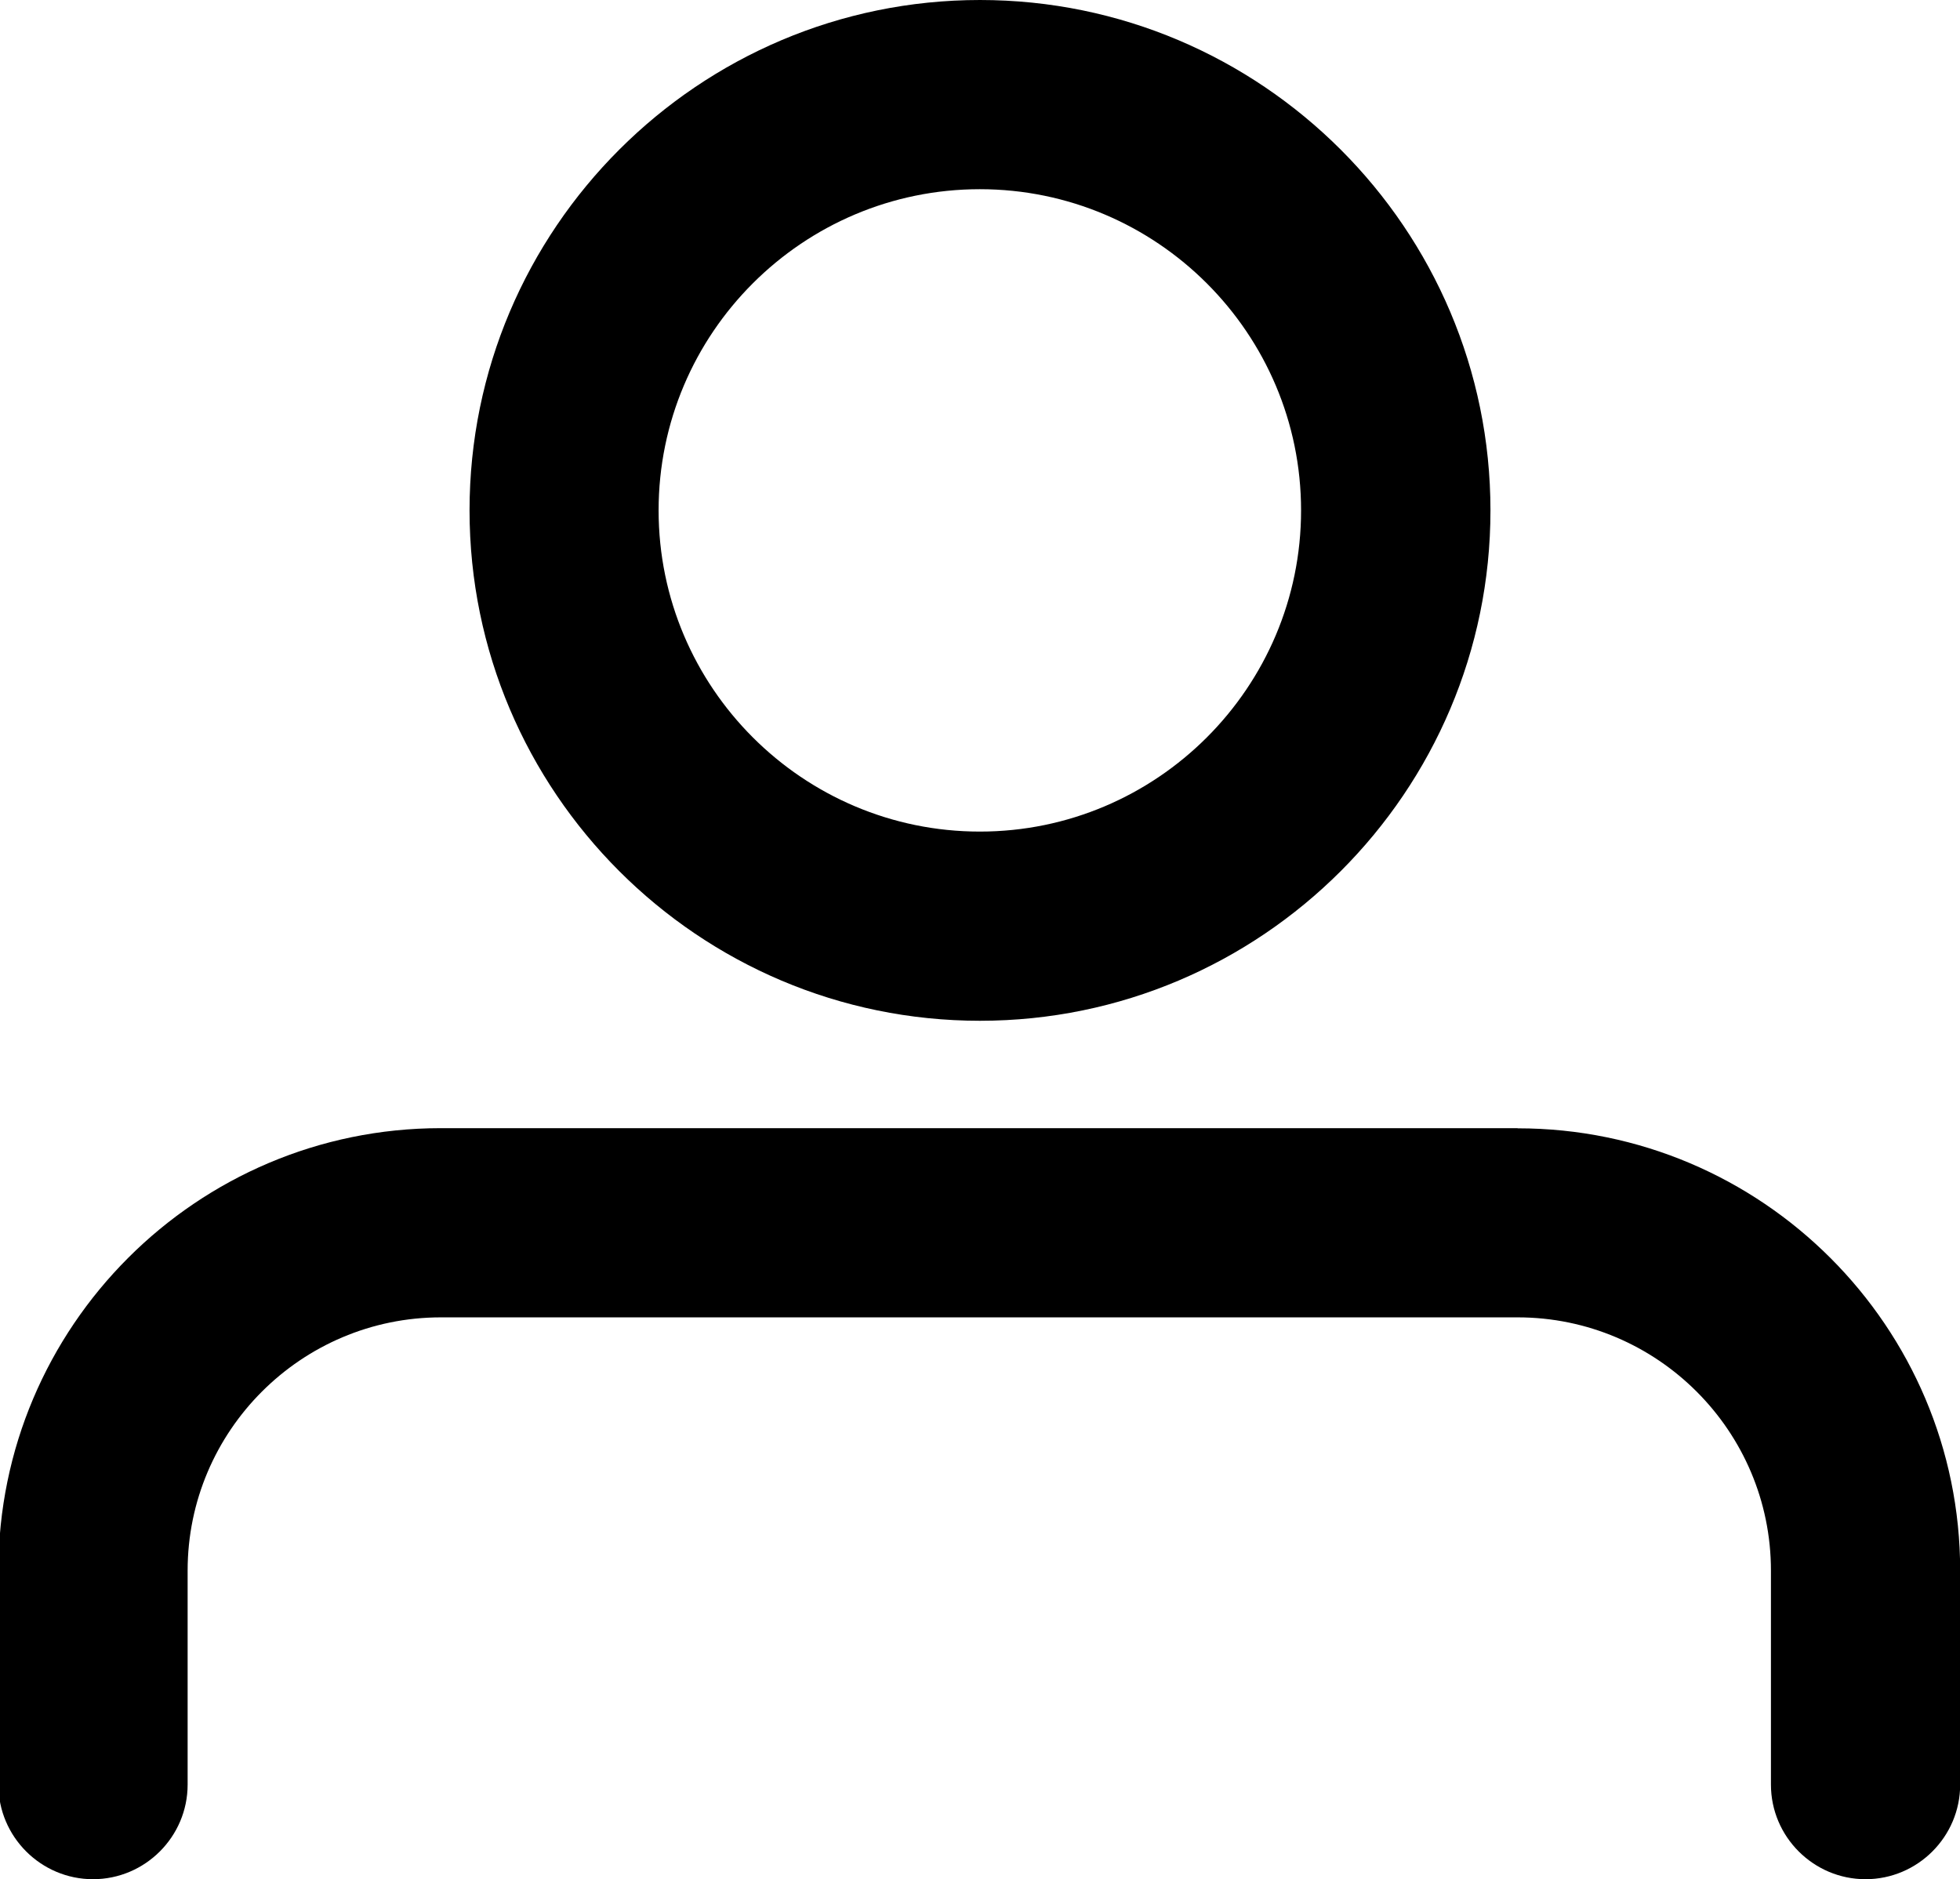
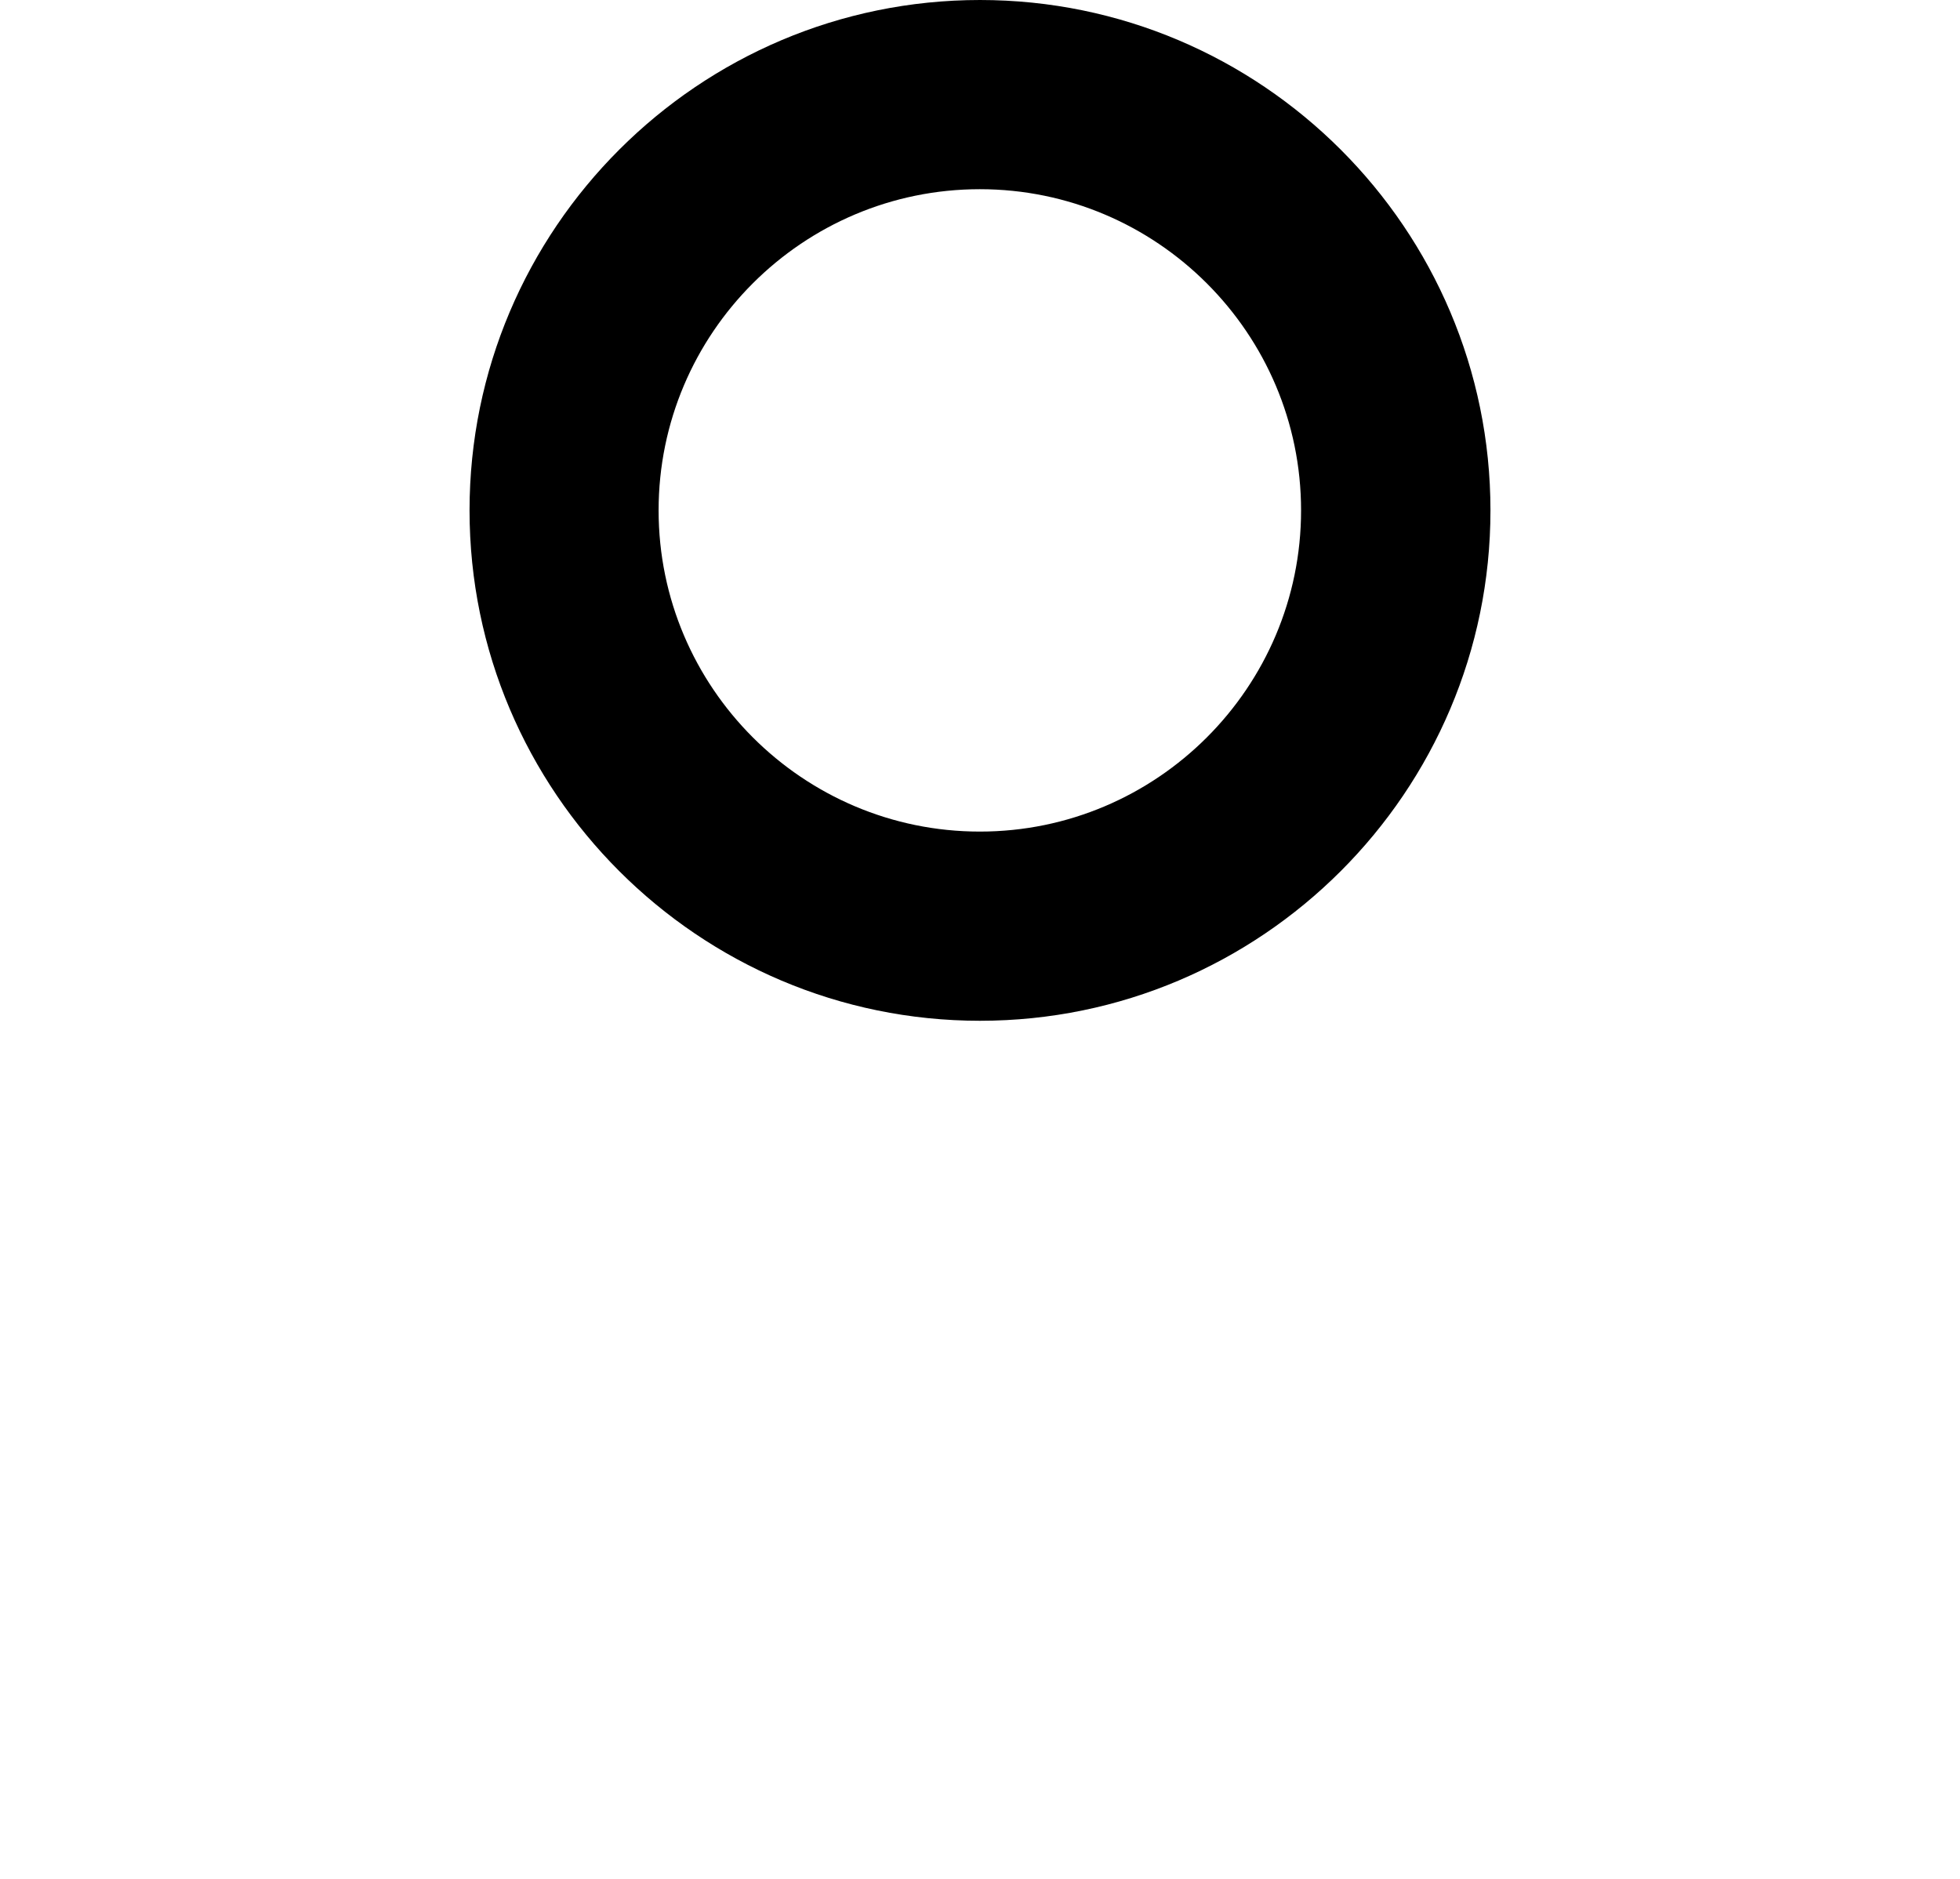
<svg xmlns="http://www.w3.org/2000/svg" id="Ebene_1" version="1.1" viewBox="0 0 122.64 117.59">
  <path d="M61.32,63.88c17.61,0,31.94-14.33,31.94-31.94S78.93,0,61.32,0s-31.94,14.33-31.94,31.94,14.33,31.94,31.94,31.94ZM41.21,31.94c0-11.09,9.02-20.1,20.1-20.1s20.1,9.02,20.1,20.1-9.02,20.1-20.1,20.1-20.1-9.02-20.1-20.1Z" />
-   <path d="M94.96,70.6H27.58C12.32,70.6-.1,83.02-.1,98.29v13.39c0,3.26,2.66,5.92,5.92,5.92s5.92-2.66,5.92-5.92v-13.39c0-8.74,7.11-15.85,15.85-15.85h67.37c8.74,0,15.85,7.11,15.85,15.85v13.39c0,3.26,2.66,5.92,5.92,5.92s5.92-2.66,5.92-5.92v-13.39c0-15.27-12.42-27.68-27.68-27.68h-.01Z" />
</svg>